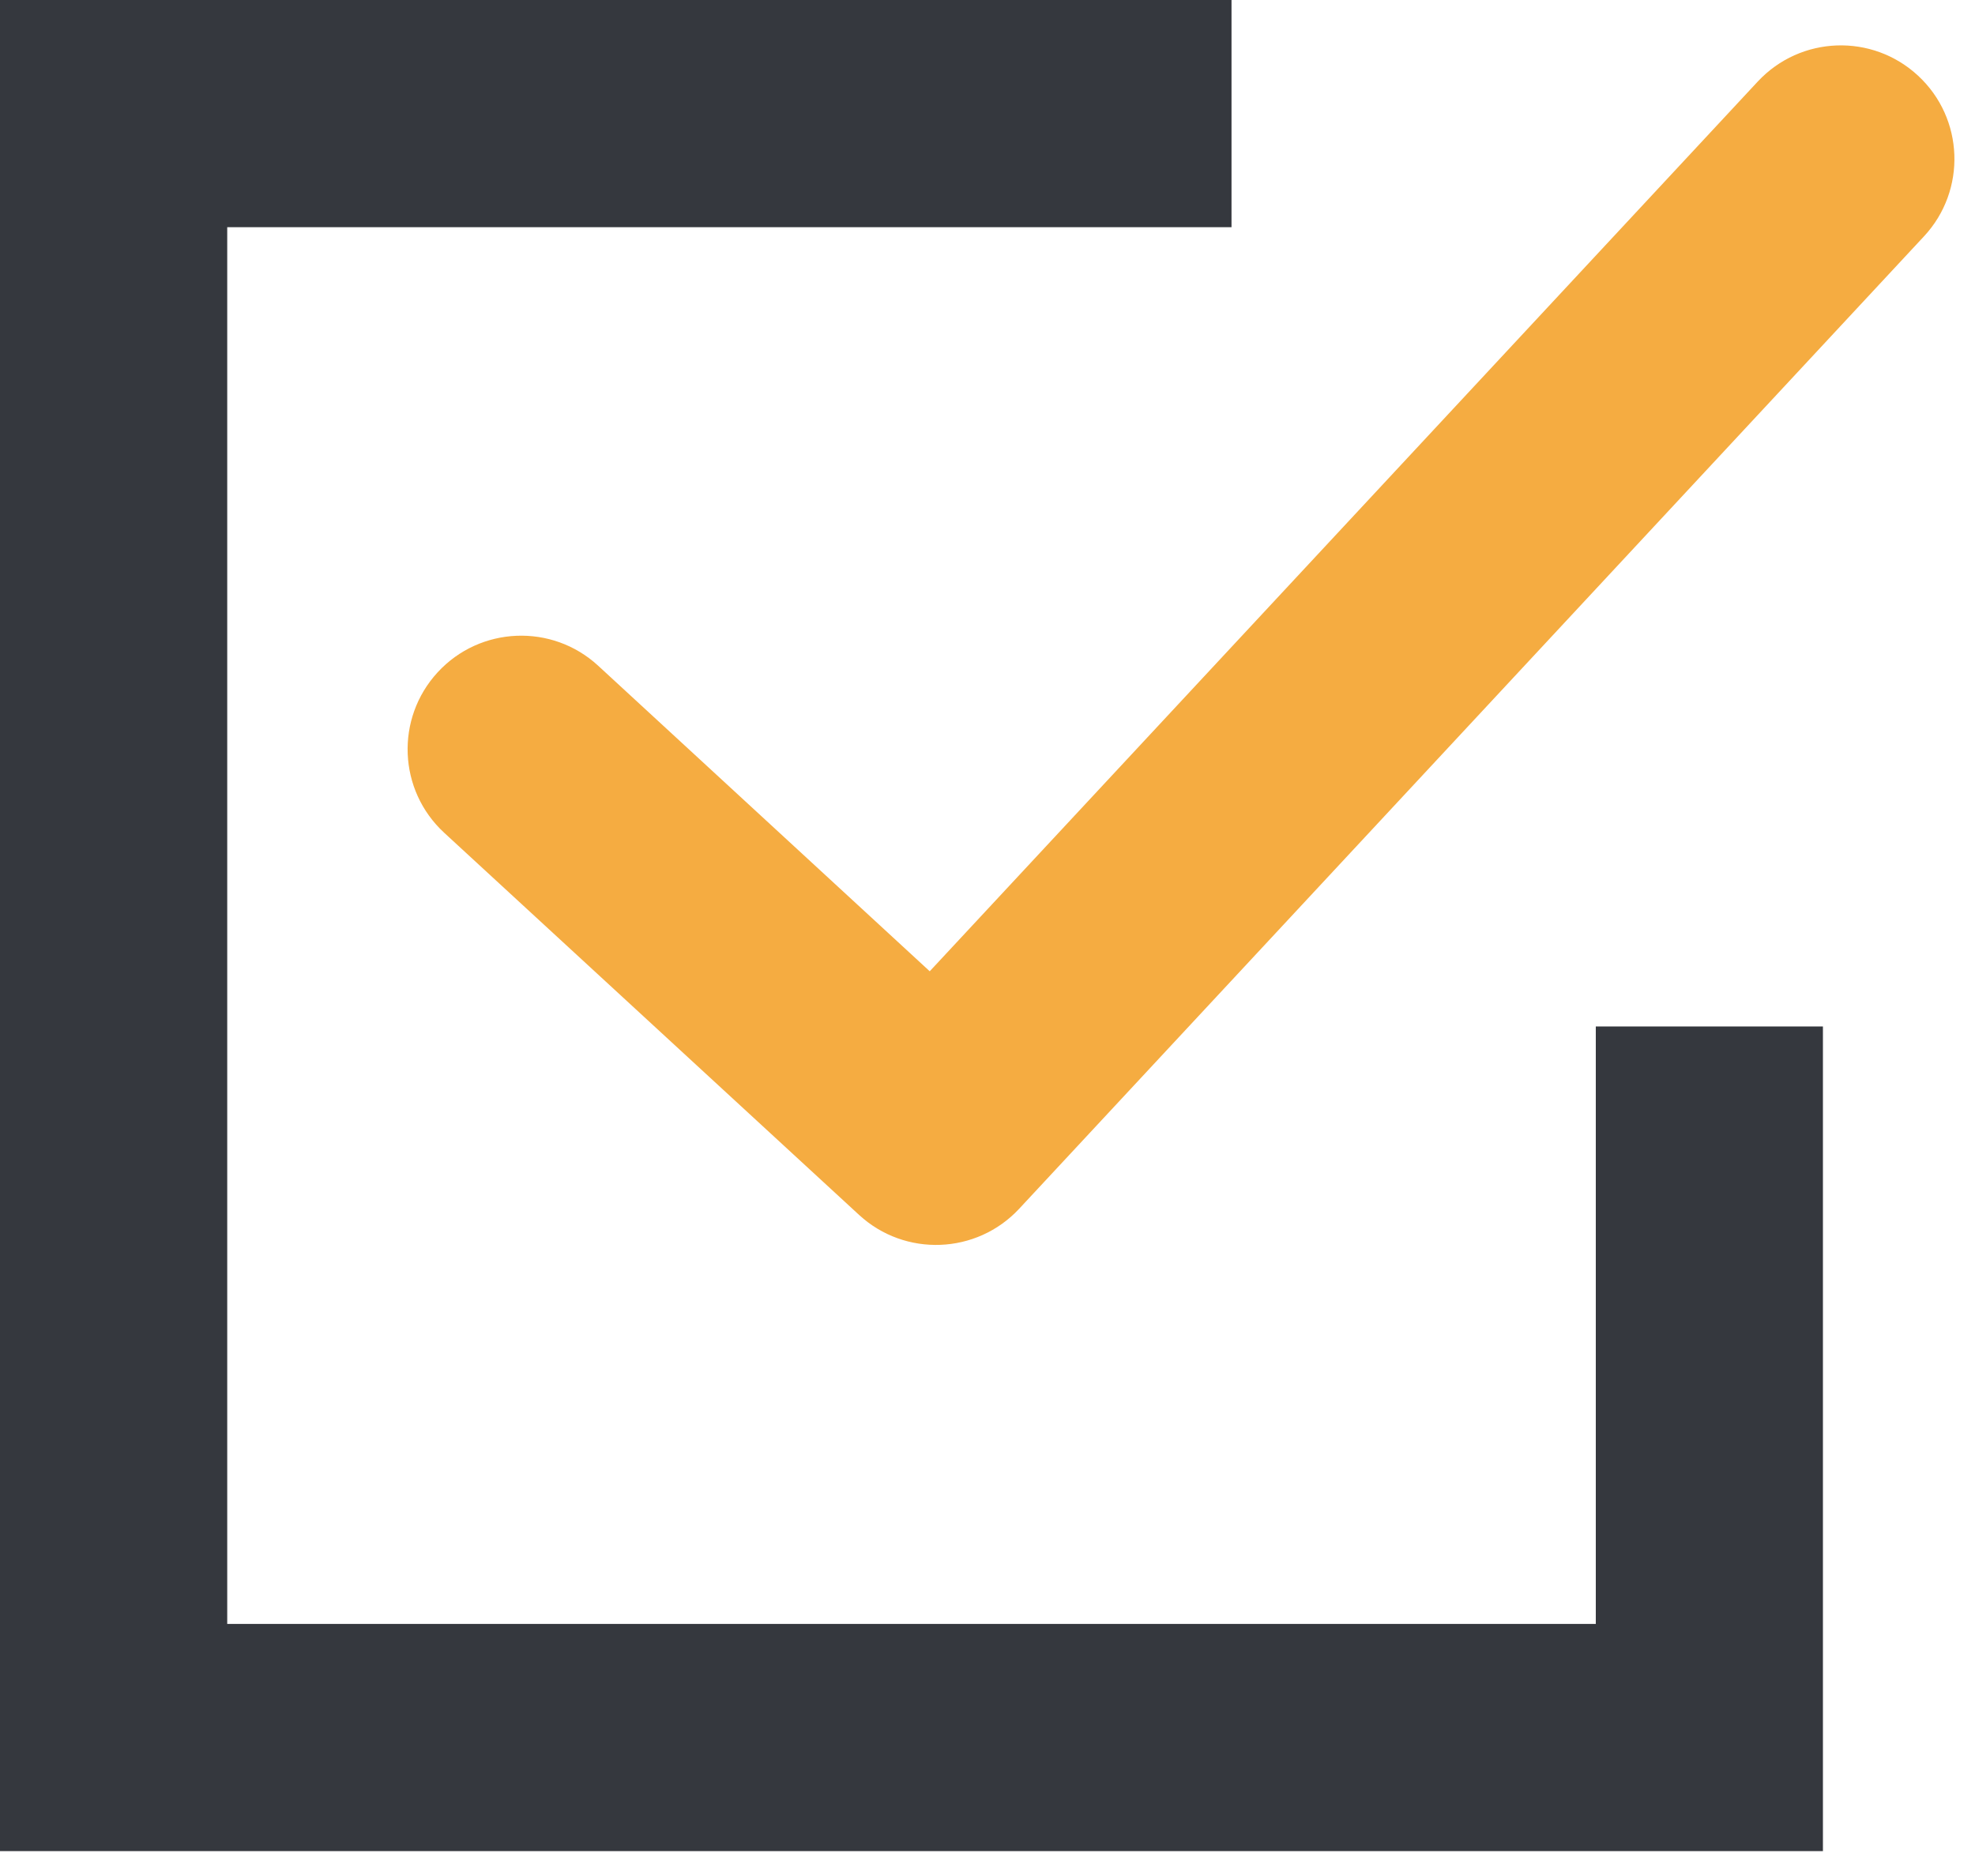
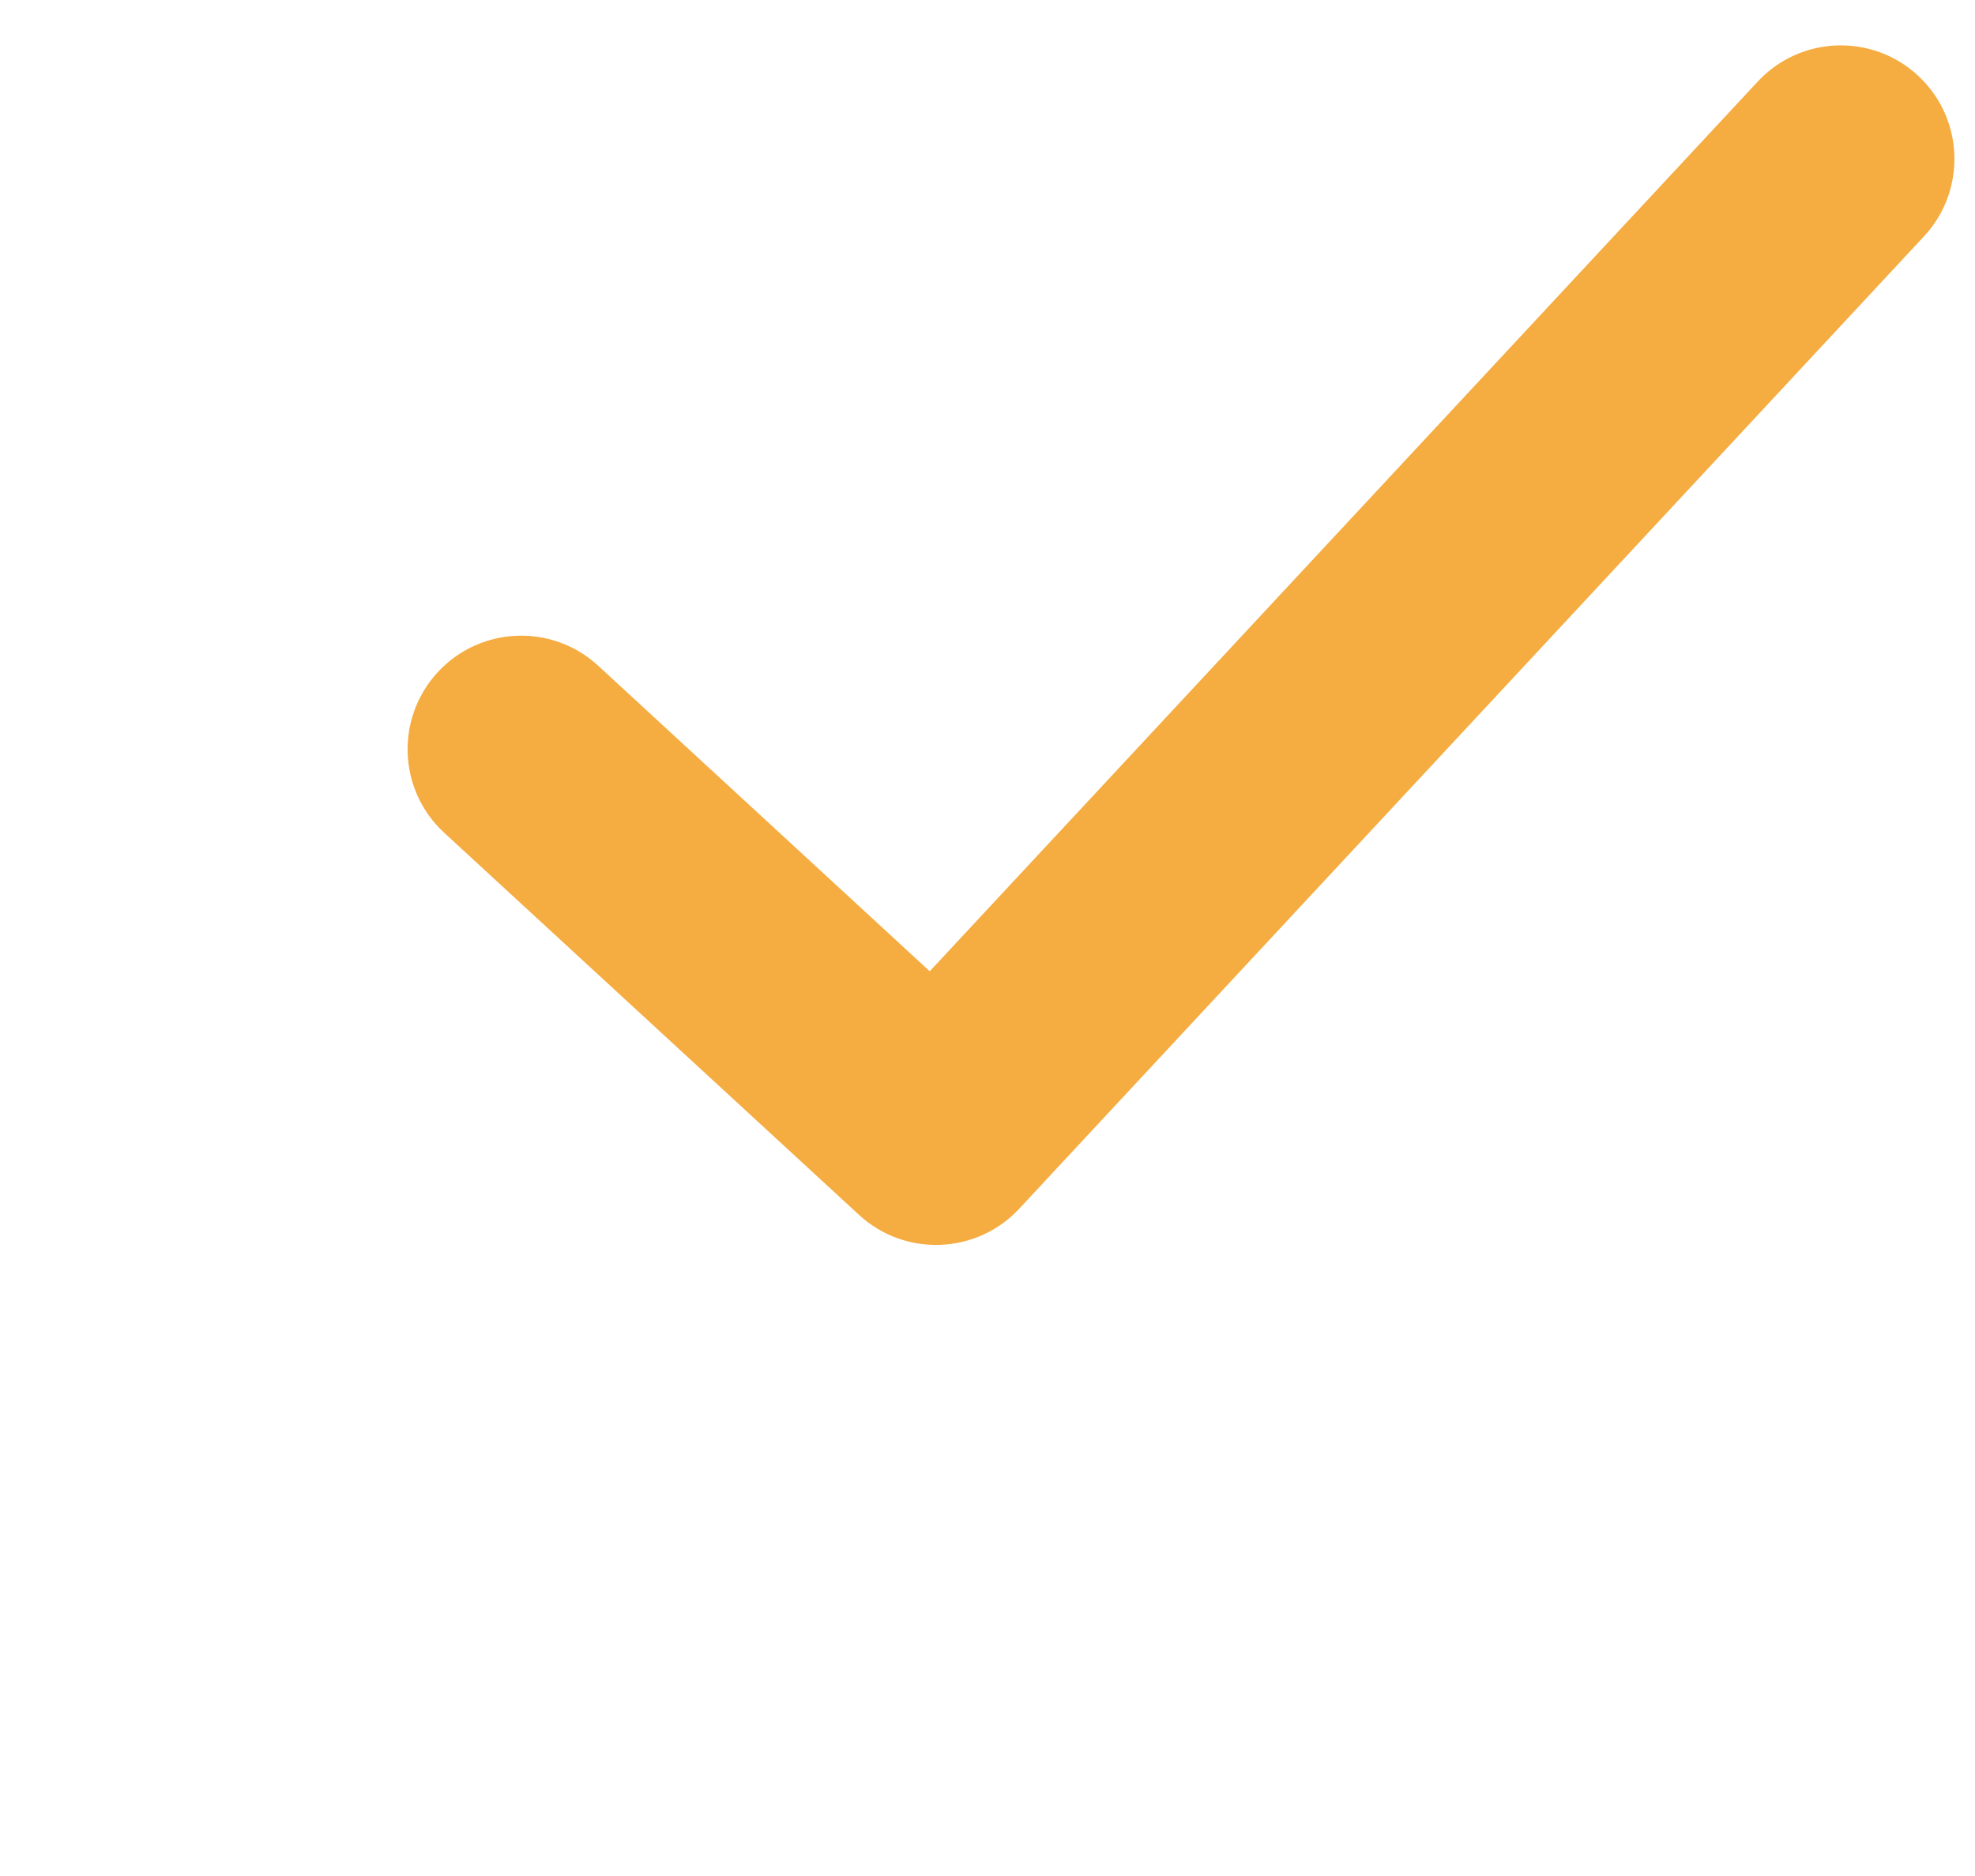
<svg xmlns="http://www.w3.org/2000/svg" viewBox="0 0 20 19" fill="none">
-   <path d="M12.471 0V2.301H2.301V16.447H16.16V10.396H18.46V18.748H0V0H12.471Z" fill="#35383E" />
  <path d="M17.8 0.826C18.233 0.361 18.96 0.335 19.425 0.768C19.89 1.2 19.916 1.928 19.484 2.393L10.321 12.242C9.89 12.705 9.165 12.733 8.7 12.305L4.498 8.434C4.031 8.003 4.002 7.276 4.432 6.809C4.862 6.342 5.59 6.312 6.057 6.742L9.415 9.837L17.8 0.826Z" fill="#F5AC41" />
</svg>